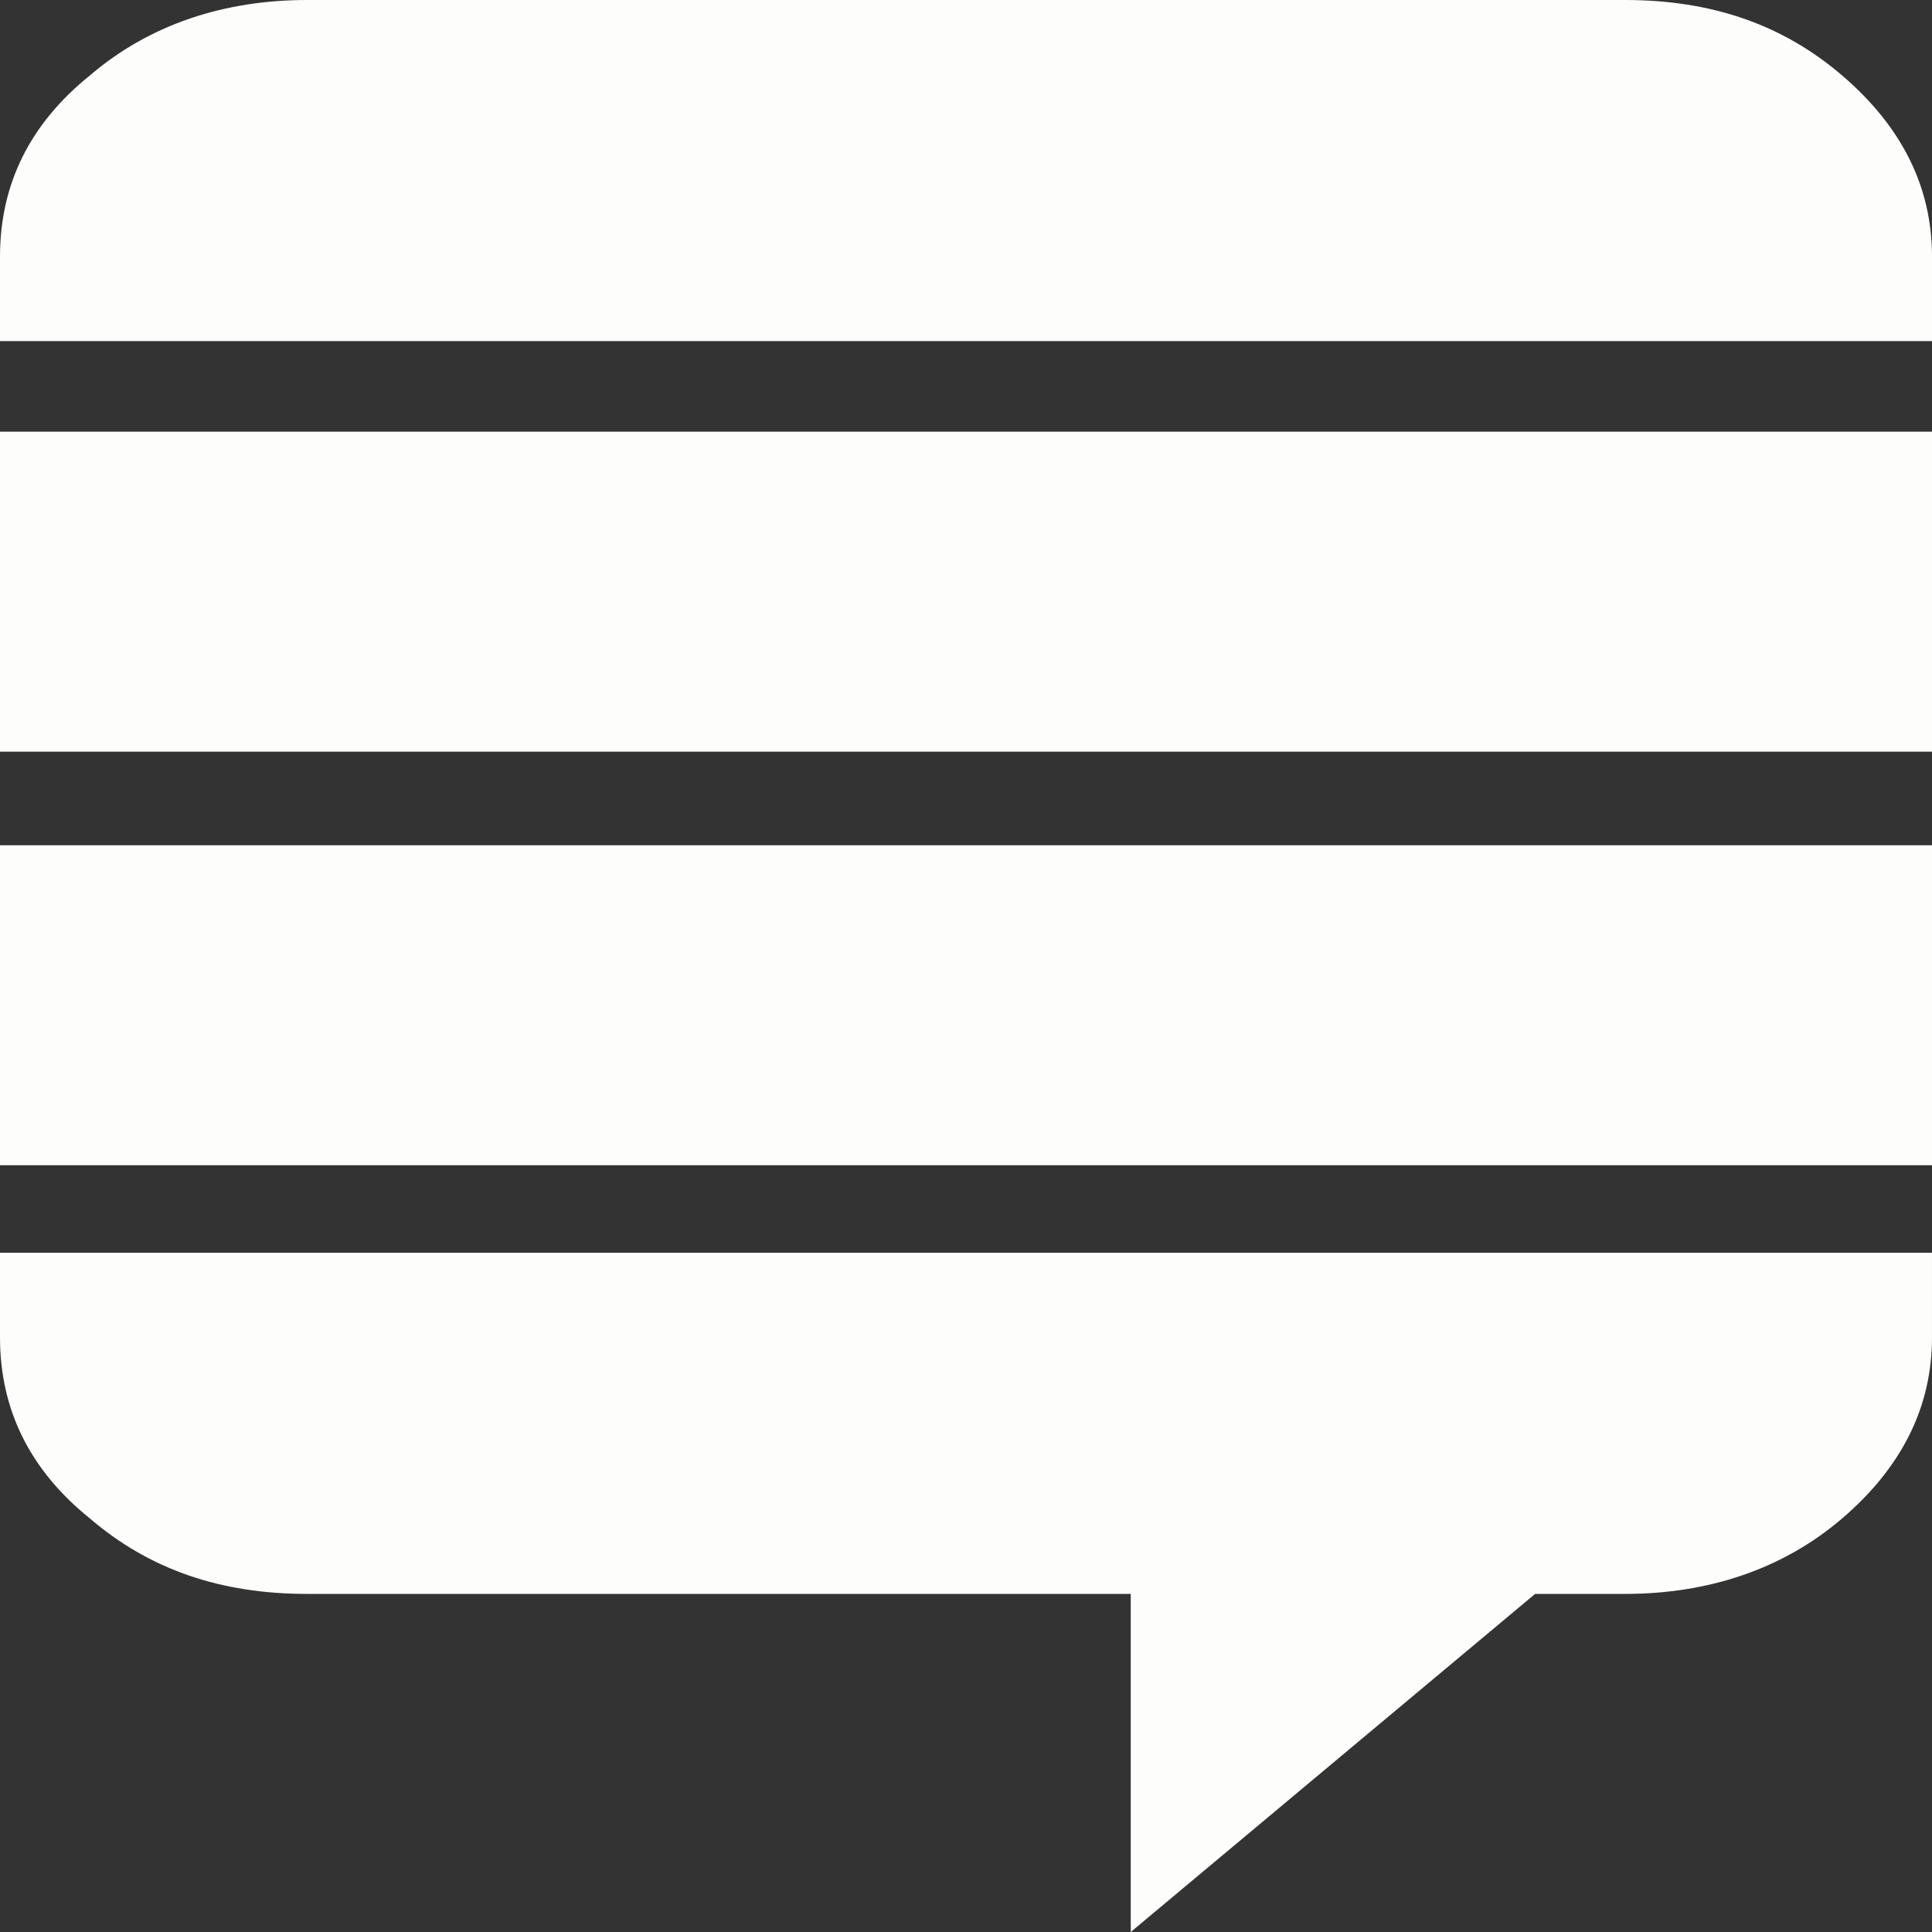
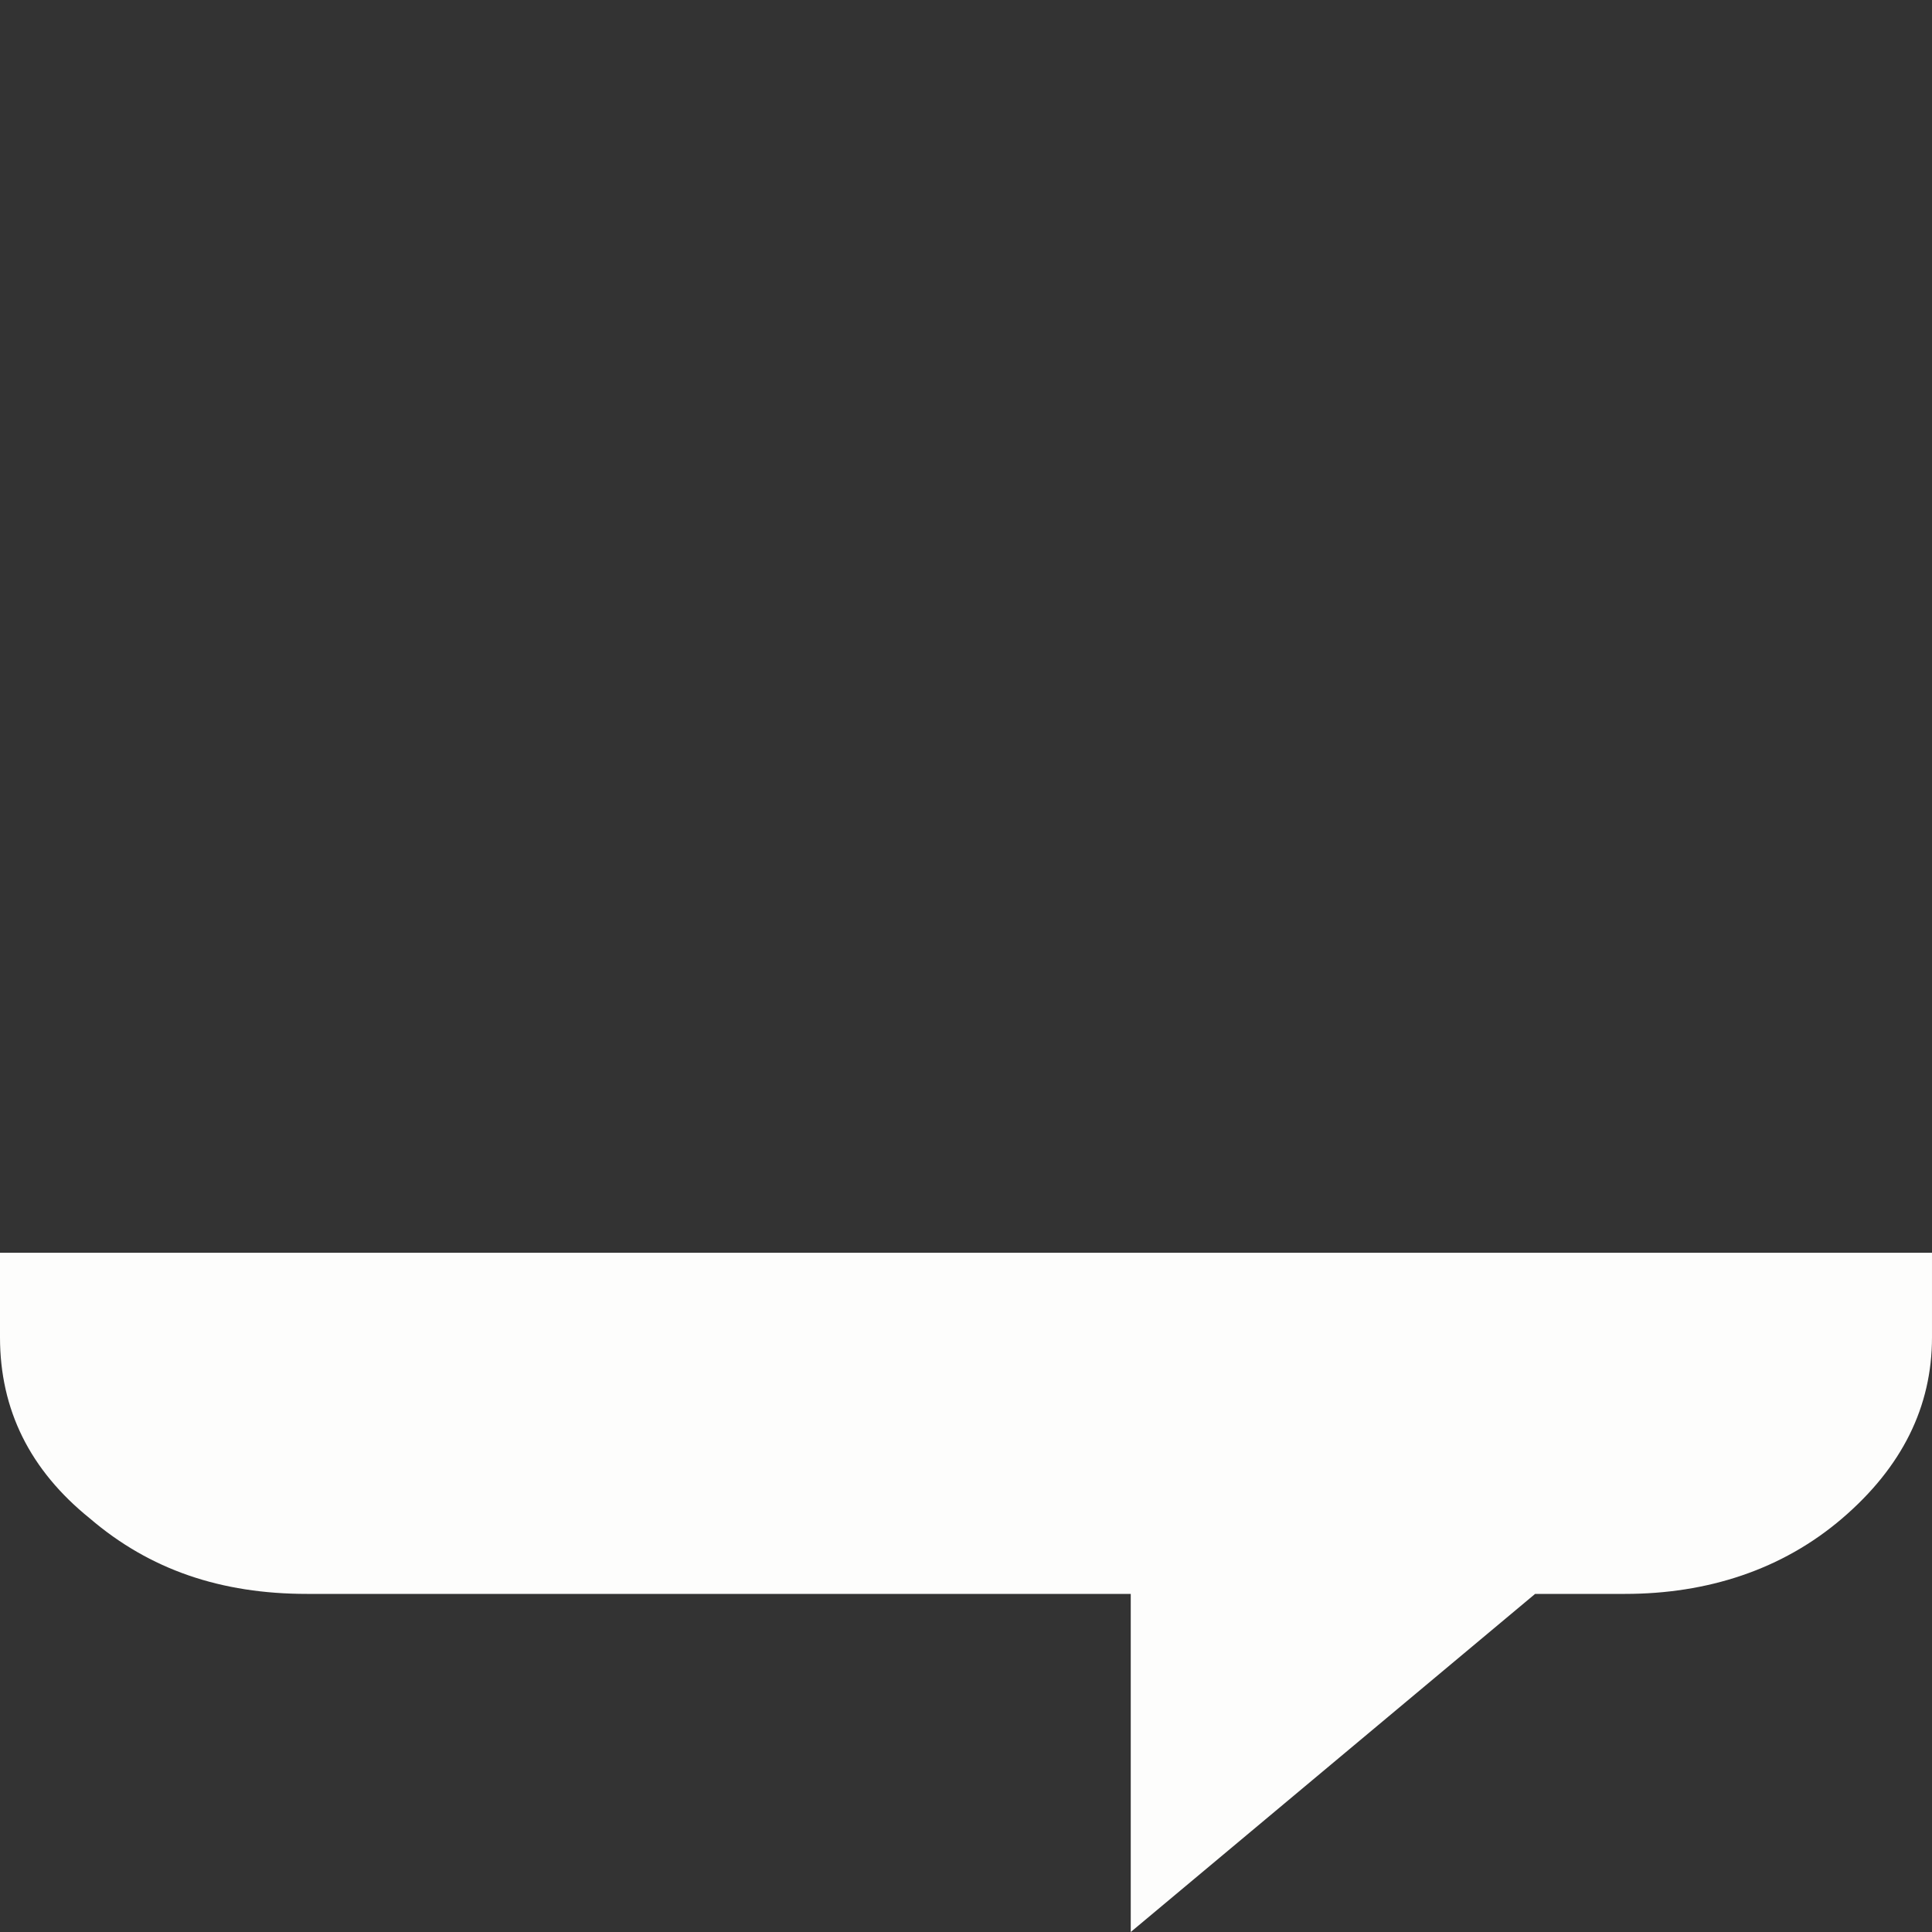
<svg xmlns="http://www.w3.org/2000/svg" version="1.1" id="svg-news" x="0px" y="0px" width="400px" height="400px" viewBox="0.5 90.5 400 400" enable-background="new 0.5 90.5 400 400" xml:space="preserve">
  <rect x="0.5" y="90.5" width="400" height="400" fill="#333333" stroke="none" />
-   <rect x="0.5" y="265.5" fill="#fdfdfc" width="400" height="66.25" />
  <path fill="#fdfdfc" d="M0.5,349.875v17.5c0,15,6.202,27.5,18.604,37.5C31.508,415.5,46.236,420.5,64.065,420.5h170.543v70  l83.721-70h18.604c17.055,0,32.559-5,44.962-15.625s18.604-23.125,18.604-37.5v-17.5H0.5z" />
-   <rect x="0.5" y="179.875" fill="#fdfdfc" width="400" height="66.25" />
-   <path fill="#fdfdfc" d="M400.5,143.625c0-14.375-6.201-26.875-18.604-37.5S354.764,90.5,336.934,90.5H64.065  c-17.054,0-32.558,5-44.961,15.625c-12.403,10-18.604,22.5-18.604,37.5v17.5h400V143.625z" />
</svg>